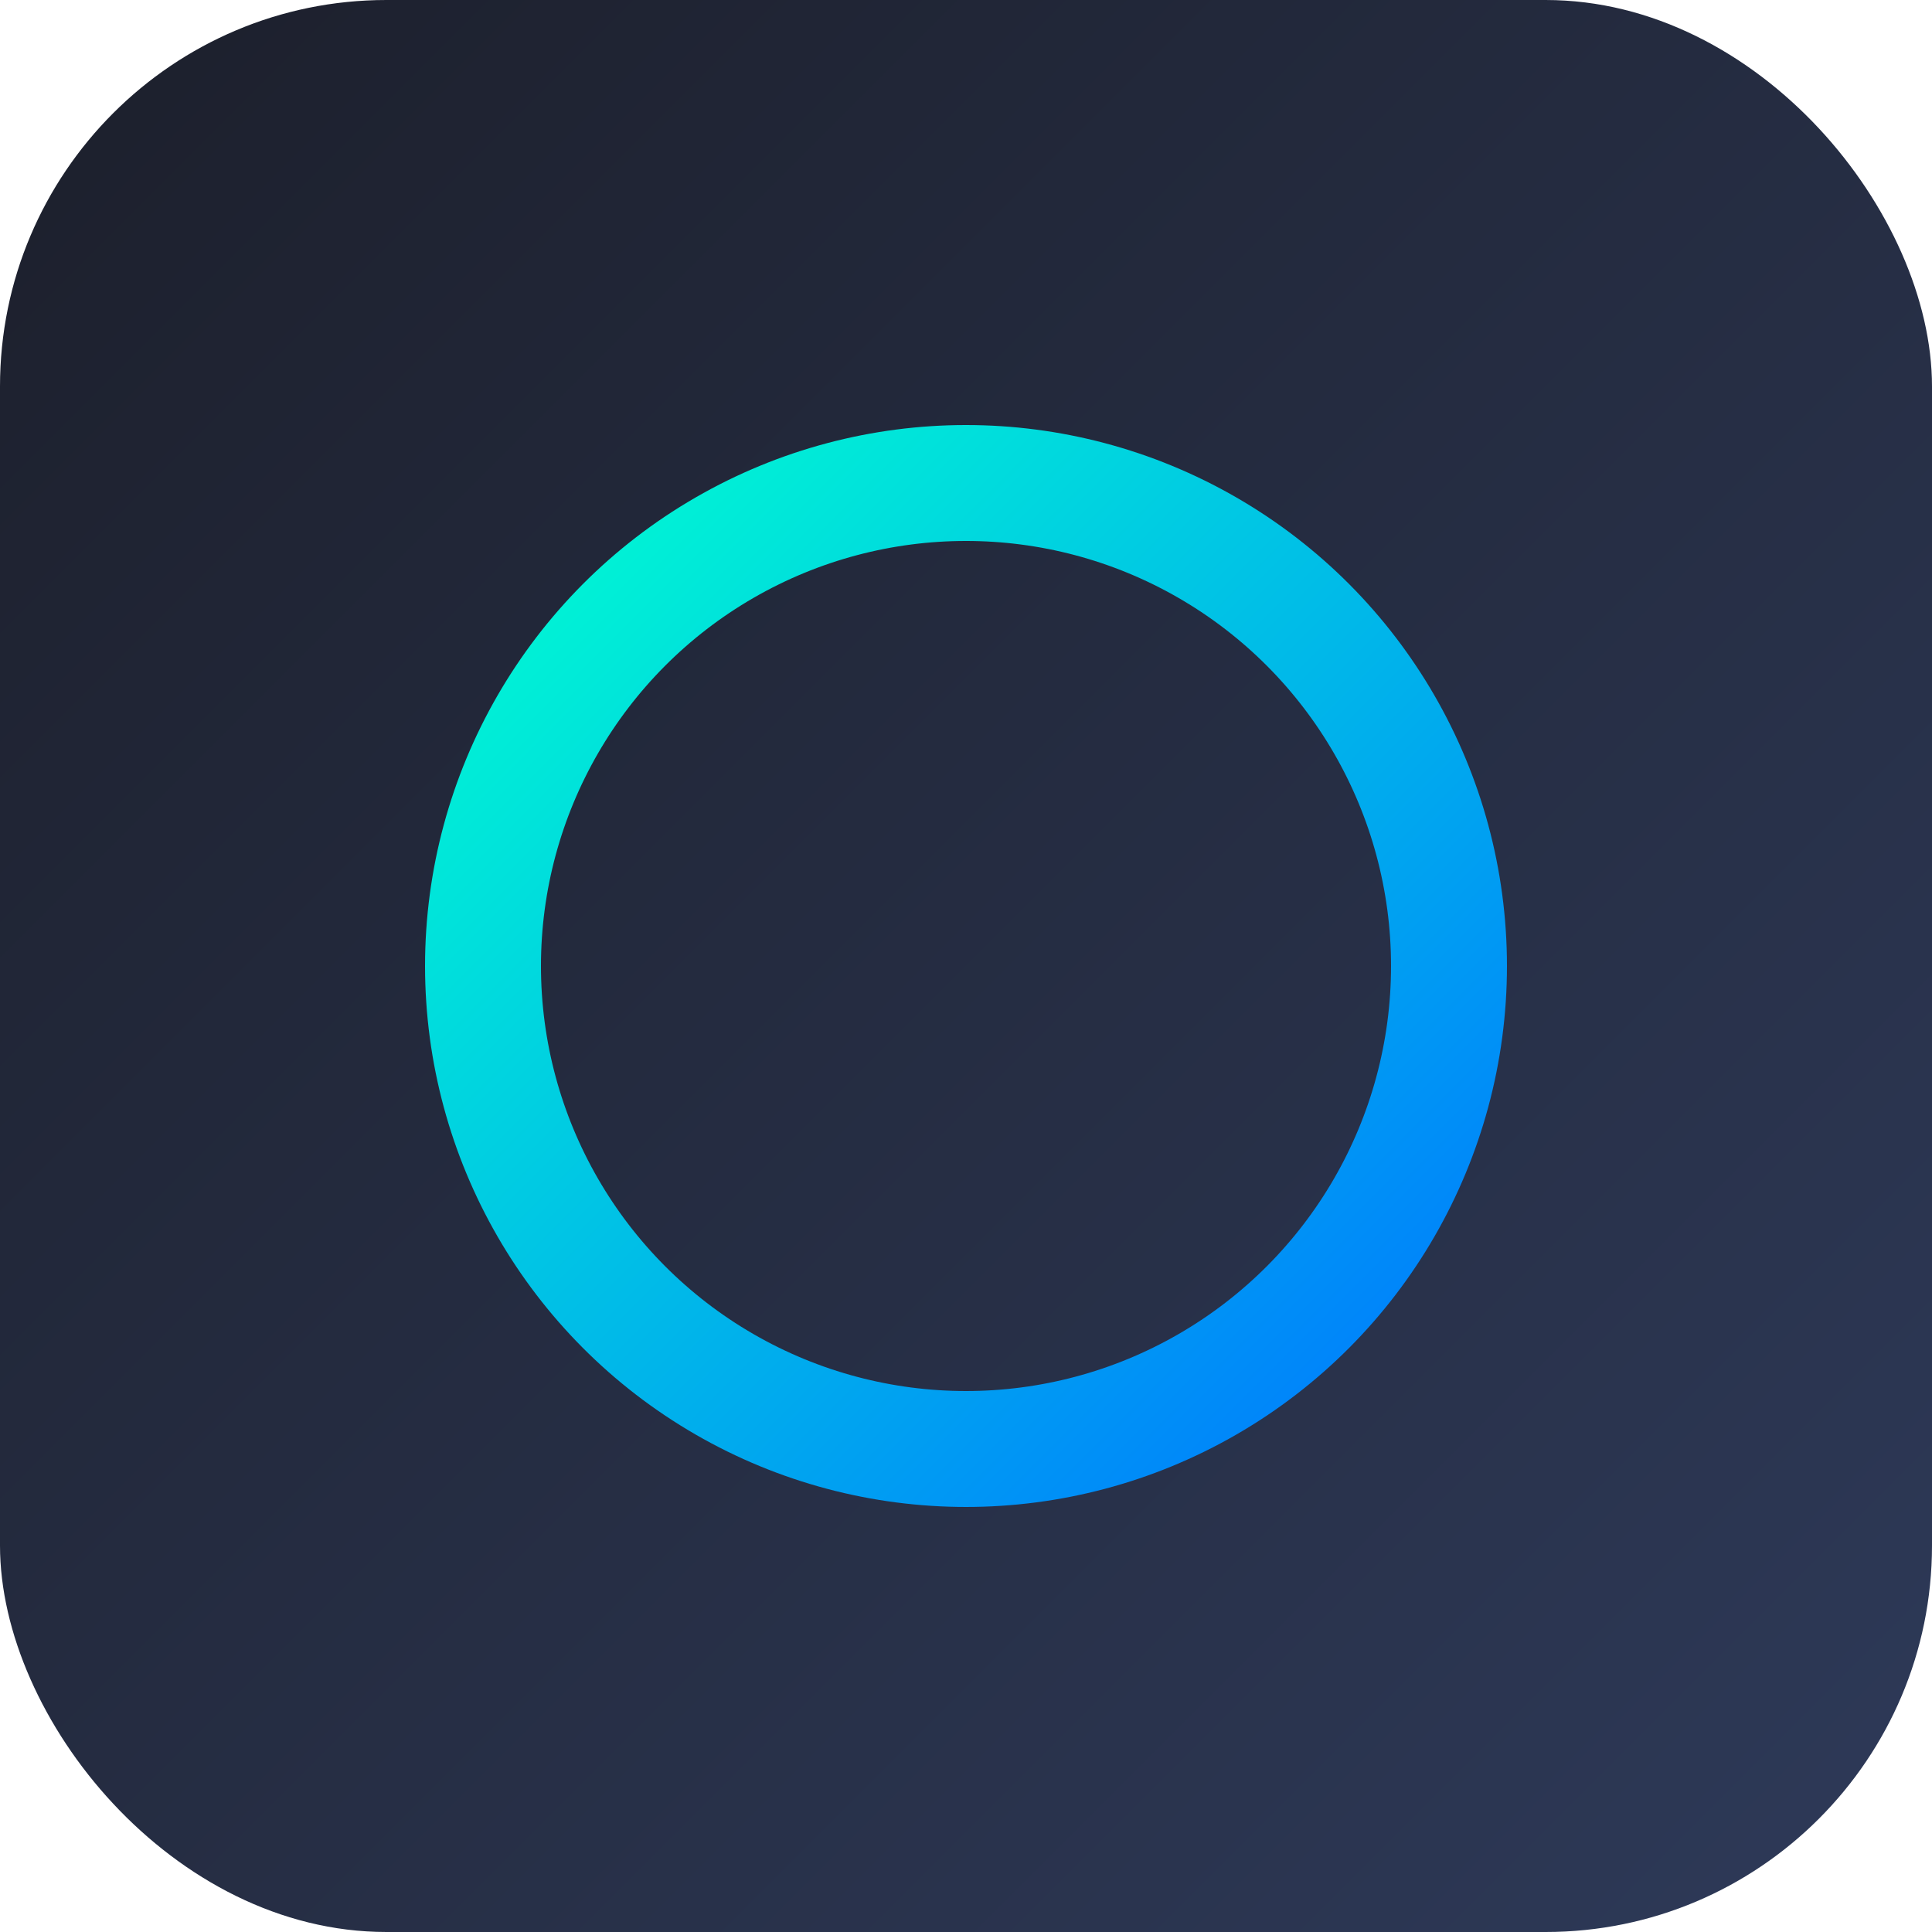
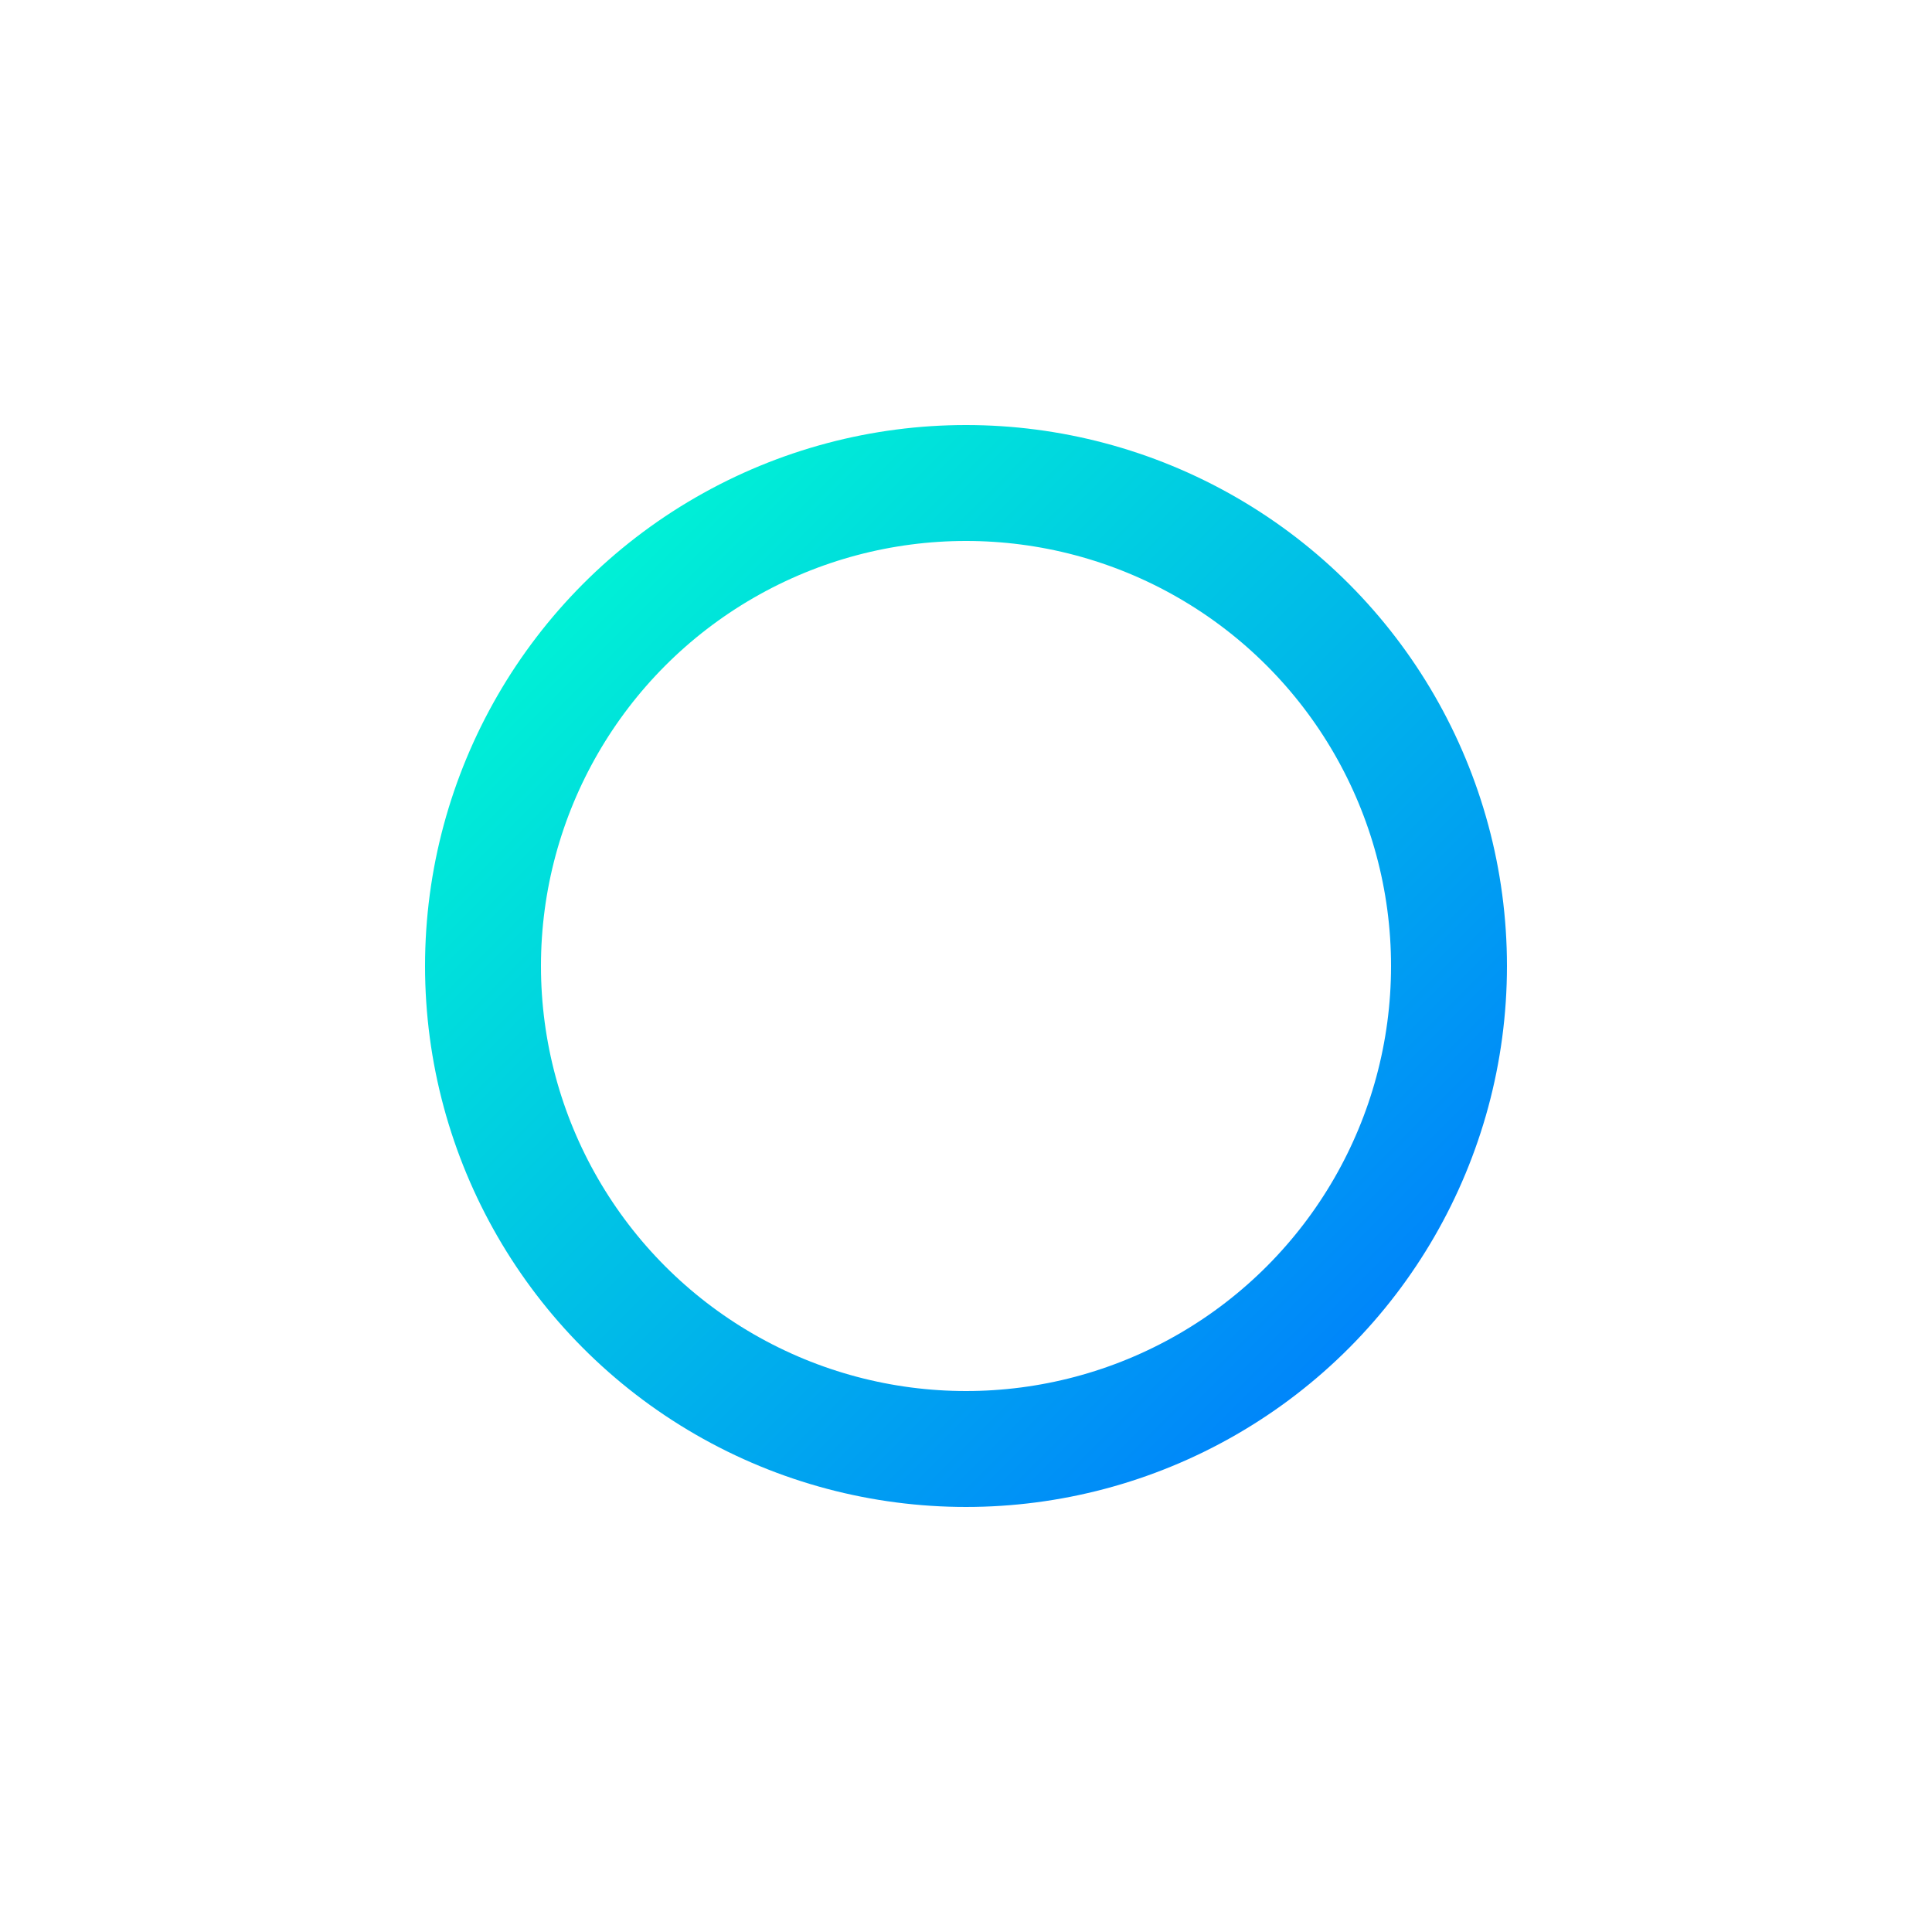
<svg xmlns="http://www.w3.org/2000/svg" width="200" height="200" viewBox="0 0 200 200">
  <defs>
    <linearGradient id="darkGradient" x1="0%" y1="0%" x2="100%" y2="100%">
      <stop offset="0%" stop-color="#1c1f2b" />
      <stop offset="100%" stop-color="#2e3a59" />
    </linearGradient>
    <linearGradient id="ringGradient2" x1="0%" y1="0%" x2="100%" y2="100%">
      <stop offset="0%" stop-color="#00ffd1" />
      <stop offset="100%" stop-color="#0077ff" />
    </linearGradient>
    <filter id="textShadow" x="-50%" y="-50%" width="200%" height="200%">
      <feDropShadow dx="0" dy="1" stdDeviation="1" flood-color="#000000" flood-opacity="0.3" />
    </filter>
  </defs>
-   <rect width="200" height="200" rx="40" fill="url(#darkGradient)" />
  <circle cx="100" cy="100" r="50" fill="none" stroke="url(#ringGradient2)" stroke-width="12" />
</svg>